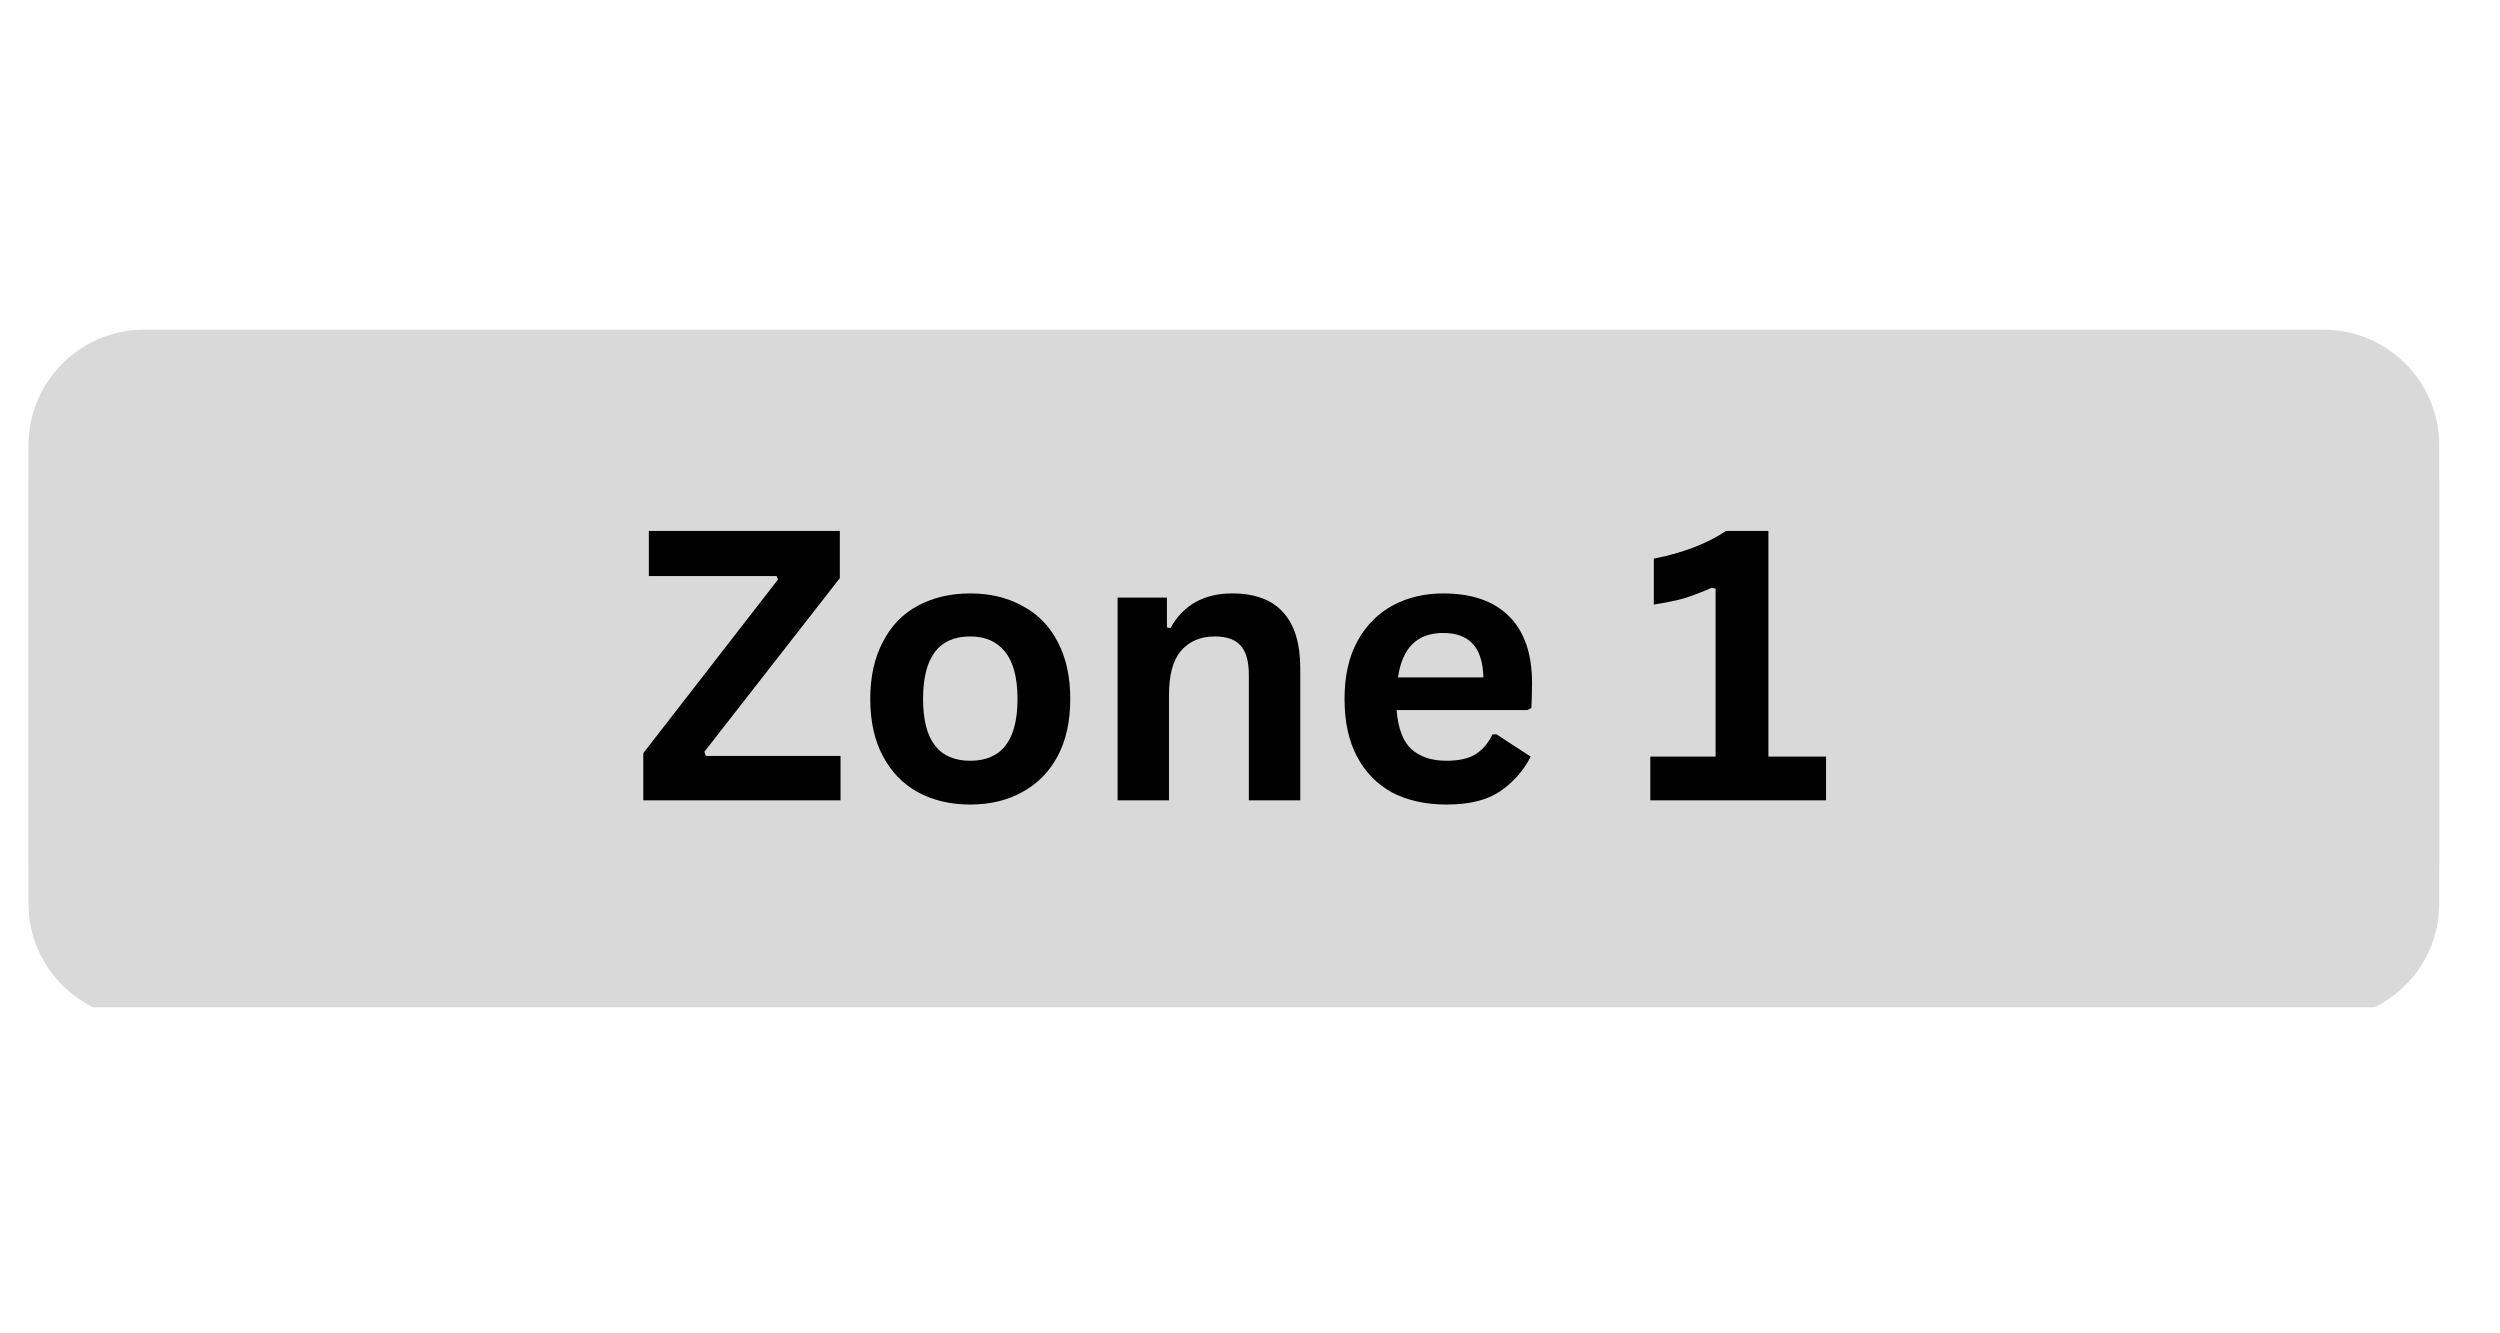
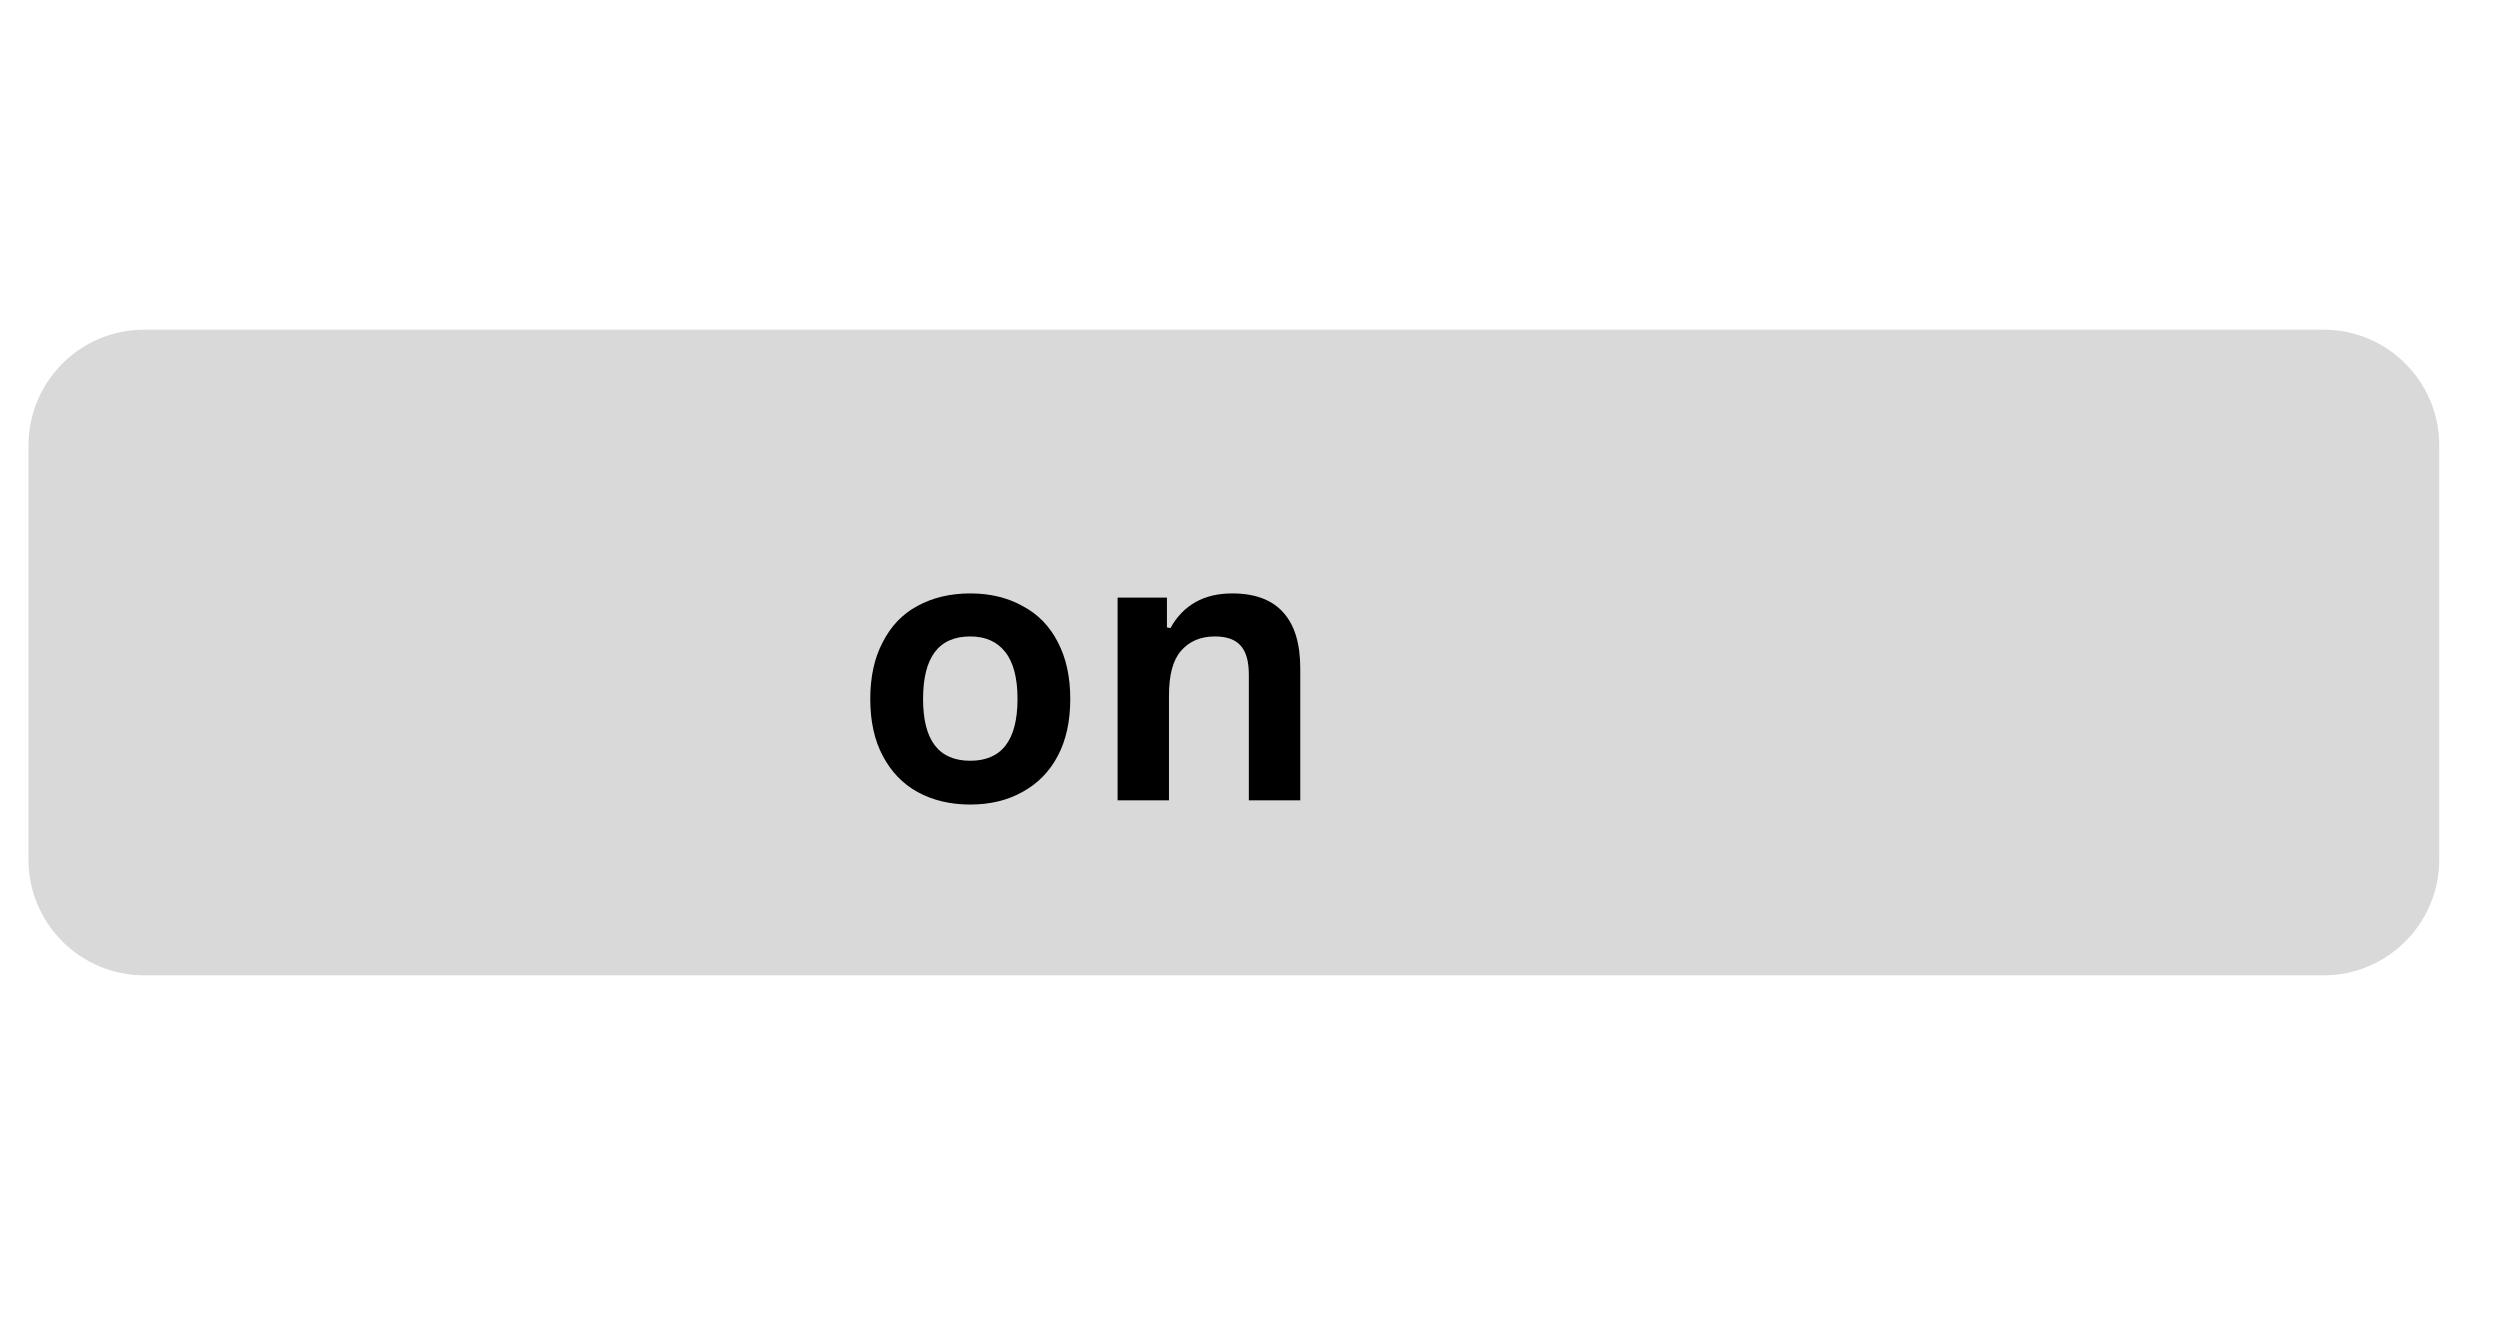
<svg xmlns="http://www.w3.org/2000/svg" width="75" zoomAndPan="magnify" viewBox="0 0 56.25 30" height="40" preserveAspectRatio="xMidYMid meet" version="1.0">
  <defs>
    <g />
    <clipPath id="1faa2aba24">
-       <path d="M 0.543 8 L 54.98 8 L 54.98 22.664 L 0.543 22.664 Z M 0.543 8 " clip-rule="nonzero" />
-     </clipPath>
+       </clipPath>
    <clipPath id="2854cc748d">
      <path d="M 0.543 7.422 L 54.98 7.422 L 54.98 22 L 0.543 22 Z M 0.543 7.422 " clip-rule="nonzero" />
    </clipPath>
  </defs>
  <g clip-path="url(#1faa2aba24)">
    <path fill="#d9d9d9" d="M 3.242 8.406 L 52.281 8.406 C 53.719 8.406 54.883 9.574 54.883 11.012 L 54.883 20.328 C 54.883 21.766 53.719 22.93 52.281 22.93 L 3.242 22.93 C 1.805 22.93 0.641 21.766 0.641 20.328 L 0.641 11.012 C 0.641 9.574 1.805 8.406 3.242 8.406 " fill-opacity="1" fill-rule="nonzero" />
  </g>
  <g clip-path="url(#2854cc748d)">
    <path fill="#d9d9d9" d="M 3.242 7.418 L 52.281 7.418 C 53.719 7.418 54.883 8.586 54.883 10.023 L 54.883 19.34 C 54.883 20.777 53.719 21.945 52.281 21.945 L 3.242 21.945 C 1.805 21.945 0.641 20.777 0.641 19.34 L 0.641 10.023 C 0.641 8.586 1.805 7.418 3.242 7.418 " fill-opacity="1" fill-rule="nonzero" />
  </g>
  <g fill="#000000" fill-opacity="1">
    <g transform="translate(14.224, 18.008)">
      <g>
-         <path d="M 4.688 0 L 0.25 0 L 0.25 -1.062 L 3.281 -4.969 L 3.25 -5.047 L 0.375 -5.047 L 0.375 -6.062 L 4.672 -6.062 L 4.672 -5 L 1.625 -1.094 L 1.656 -1 L 4.688 -1 Z M 4.688 0 " />
-       </g>
+         </g>
    </g>
    <g transform="translate(19.175, 18.008)">
      <g>
        <path d="M 2.656 0.094 C 2.207 0.094 1.812 0 1.469 -0.188 C 1.133 -0.375 0.875 -0.645 0.688 -1 C 0.5 -1.352 0.406 -1.781 0.406 -2.281 C 0.406 -2.781 0.5 -3.207 0.688 -3.562 C 0.875 -3.926 1.133 -4.195 1.469 -4.375 C 1.812 -4.562 2.207 -4.656 2.656 -4.656 C 3.102 -4.656 3.492 -4.562 3.828 -4.375 C 4.172 -4.195 4.438 -3.926 4.625 -3.562 C 4.812 -3.207 4.906 -2.781 4.906 -2.281 C 4.906 -1.781 4.812 -1.352 4.625 -1 C 4.438 -0.645 4.172 -0.375 3.828 -0.188 C 3.492 0 3.102 0.094 2.656 0.094 Z M 2.656 -0.891 C 3.363 -0.891 3.719 -1.352 3.719 -2.281 C 3.719 -2.758 3.625 -3.113 3.438 -3.344 C 3.258 -3.57 3 -3.688 2.656 -3.688 C 1.945 -3.688 1.594 -3.219 1.594 -2.281 C 1.594 -1.352 1.945 -0.891 2.656 -0.891 Z M 2.656 -0.891 " />
      </g>
    </g>
    <g transform="translate(24.49, 18.008)">
      <g>
        <path d="M 0.656 0 L 0.656 -4.562 L 1.766 -4.562 L 1.766 -3.891 L 1.844 -3.875 C 2.133 -4.395 2.598 -4.656 3.234 -4.656 C 3.754 -4.656 4.141 -4.508 4.391 -4.219 C 4.641 -3.938 4.766 -3.52 4.766 -2.969 L 4.766 0 L 3.609 0 L 3.609 -2.828 C 3.609 -3.129 3.547 -3.348 3.422 -3.484 C 3.305 -3.617 3.113 -3.688 2.844 -3.688 C 2.52 -3.688 2.266 -3.578 2.078 -3.359 C 1.898 -3.148 1.812 -2.816 1.812 -2.359 L 1.812 0 Z M 0.656 0 " />
      </g>
    </g>
    <g transform="translate(29.846, 18.008)">
      <g>
-         <path d="M 4.516 -2.031 L 1.578 -2.031 C 1.609 -1.625 1.719 -1.332 1.906 -1.156 C 2.102 -0.977 2.367 -0.891 2.703 -0.891 C 2.973 -0.891 3.188 -0.938 3.344 -1.031 C 3.508 -1.133 3.641 -1.285 3.734 -1.484 L 3.828 -1.484 L 4.594 -0.984 C 4.438 -0.672 4.207 -0.41 3.906 -0.203 C 3.613 -0.004 3.211 0.094 2.703 0.094 C 2.234 0.094 1.828 0.004 1.484 -0.172 C 1.141 -0.359 0.875 -0.629 0.688 -0.984 C 0.5 -1.336 0.406 -1.77 0.406 -2.281 C 0.406 -2.801 0.504 -3.238 0.703 -3.594 C 0.898 -3.945 1.164 -4.211 1.5 -4.391 C 1.832 -4.566 2.207 -4.656 2.625 -4.656 C 3.27 -4.656 3.766 -4.484 4.109 -4.141 C 4.453 -3.797 4.625 -3.297 4.625 -2.641 C 4.625 -2.398 4.617 -2.211 4.609 -2.078 Z M 3.531 -2.766 C 3.52 -3.117 3.438 -3.375 3.281 -3.531 C 3.133 -3.688 2.914 -3.766 2.625 -3.766 C 2.039 -3.766 1.703 -3.43 1.609 -2.766 Z M 3.531 -2.766 " />
-       </g>
+         </g>
    </g>
    <g transform="translate(34.817, 18.008)">
      <g />
    </g>
    <g transform="translate(36.82, 18.008)">
      <g>
-         <path d="M 0.312 0 L 0.312 -0.984 L 1.781 -0.984 L 1.781 -4.766 L 1.688 -4.781 C 1.477 -4.688 1.273 -4.609 1.078 -4.547 C 0.879 -4.492 0.648 -4.445 0.391 -4.406 L 0.391 -5.438 C 1.055 -5.57 1.598 -5.781 2.016 -6.062 L 2.969 -6.062 L 2.969 -0.984 L 4.266 -0.984 L 4.266 0 Z M 0.312 0 " />
-       </g>
+         </g>
    </g>
  </g>
</svg>